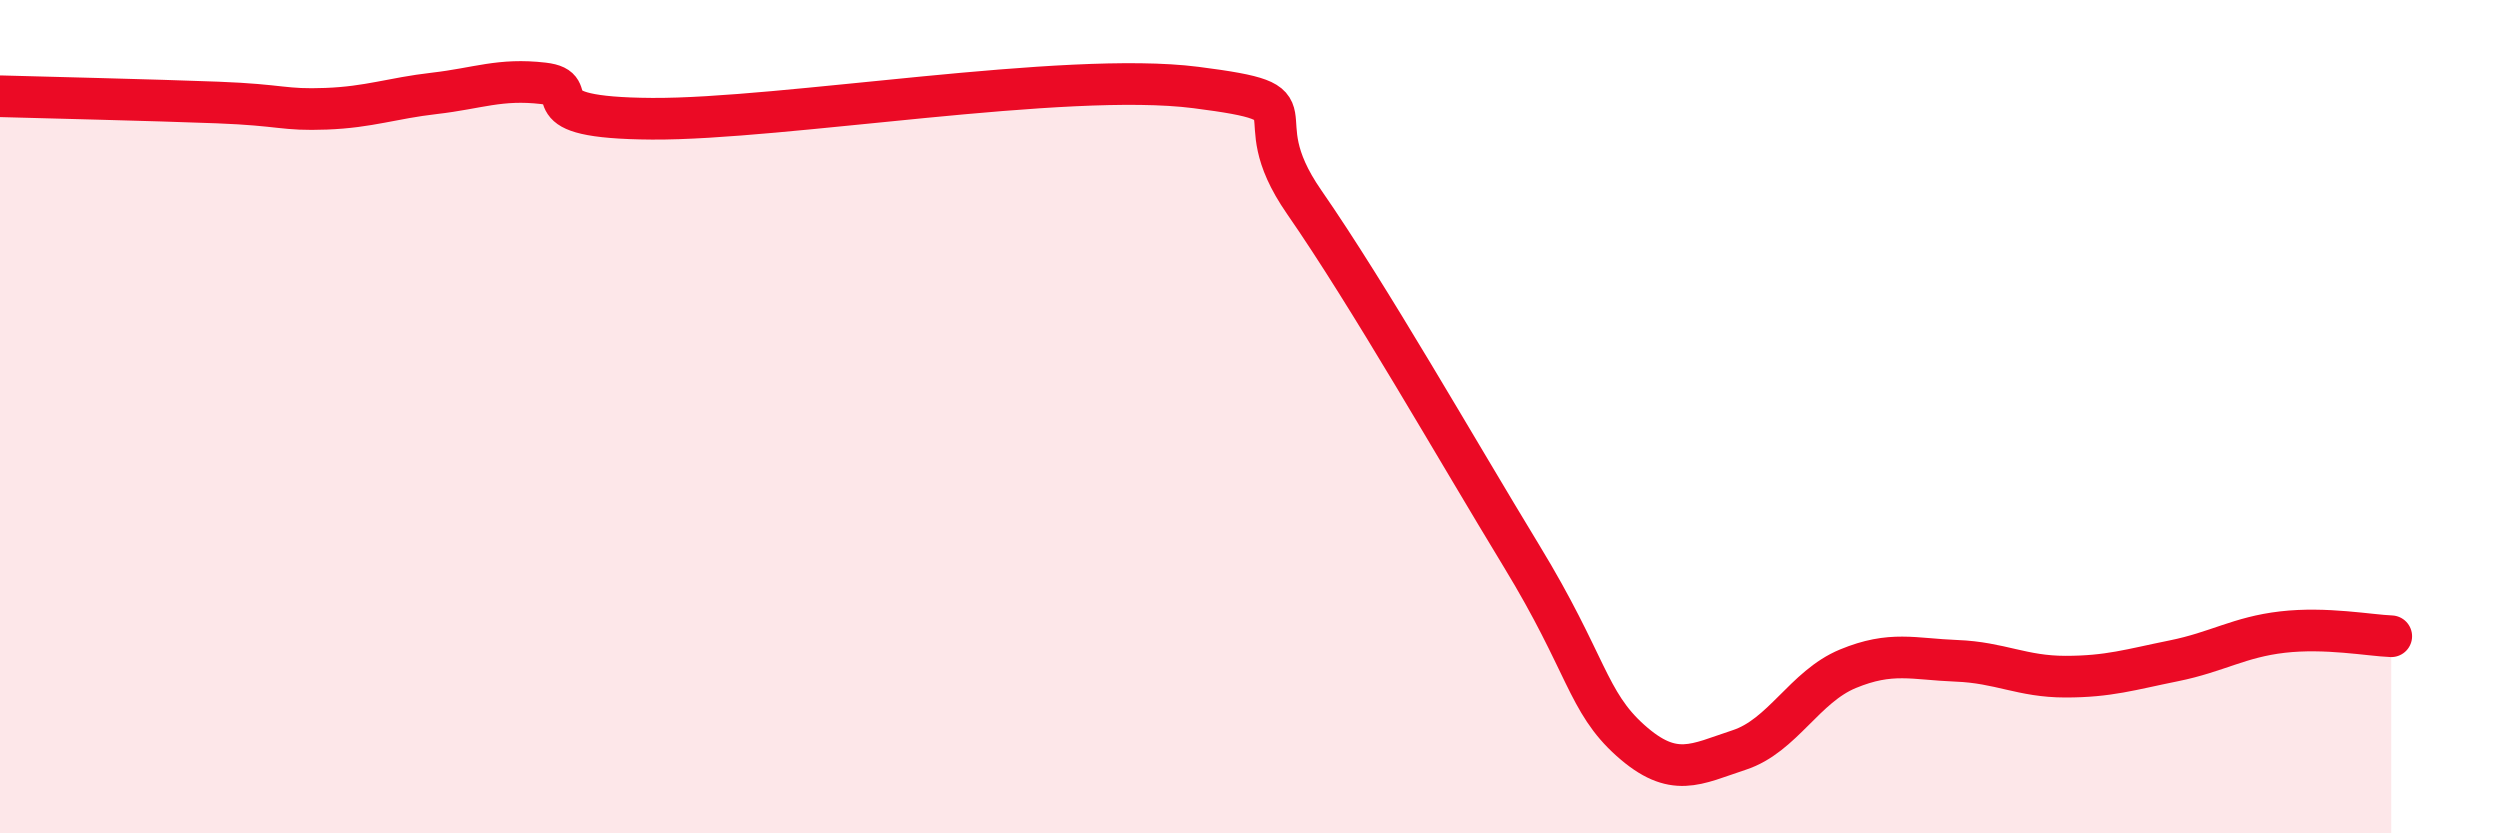
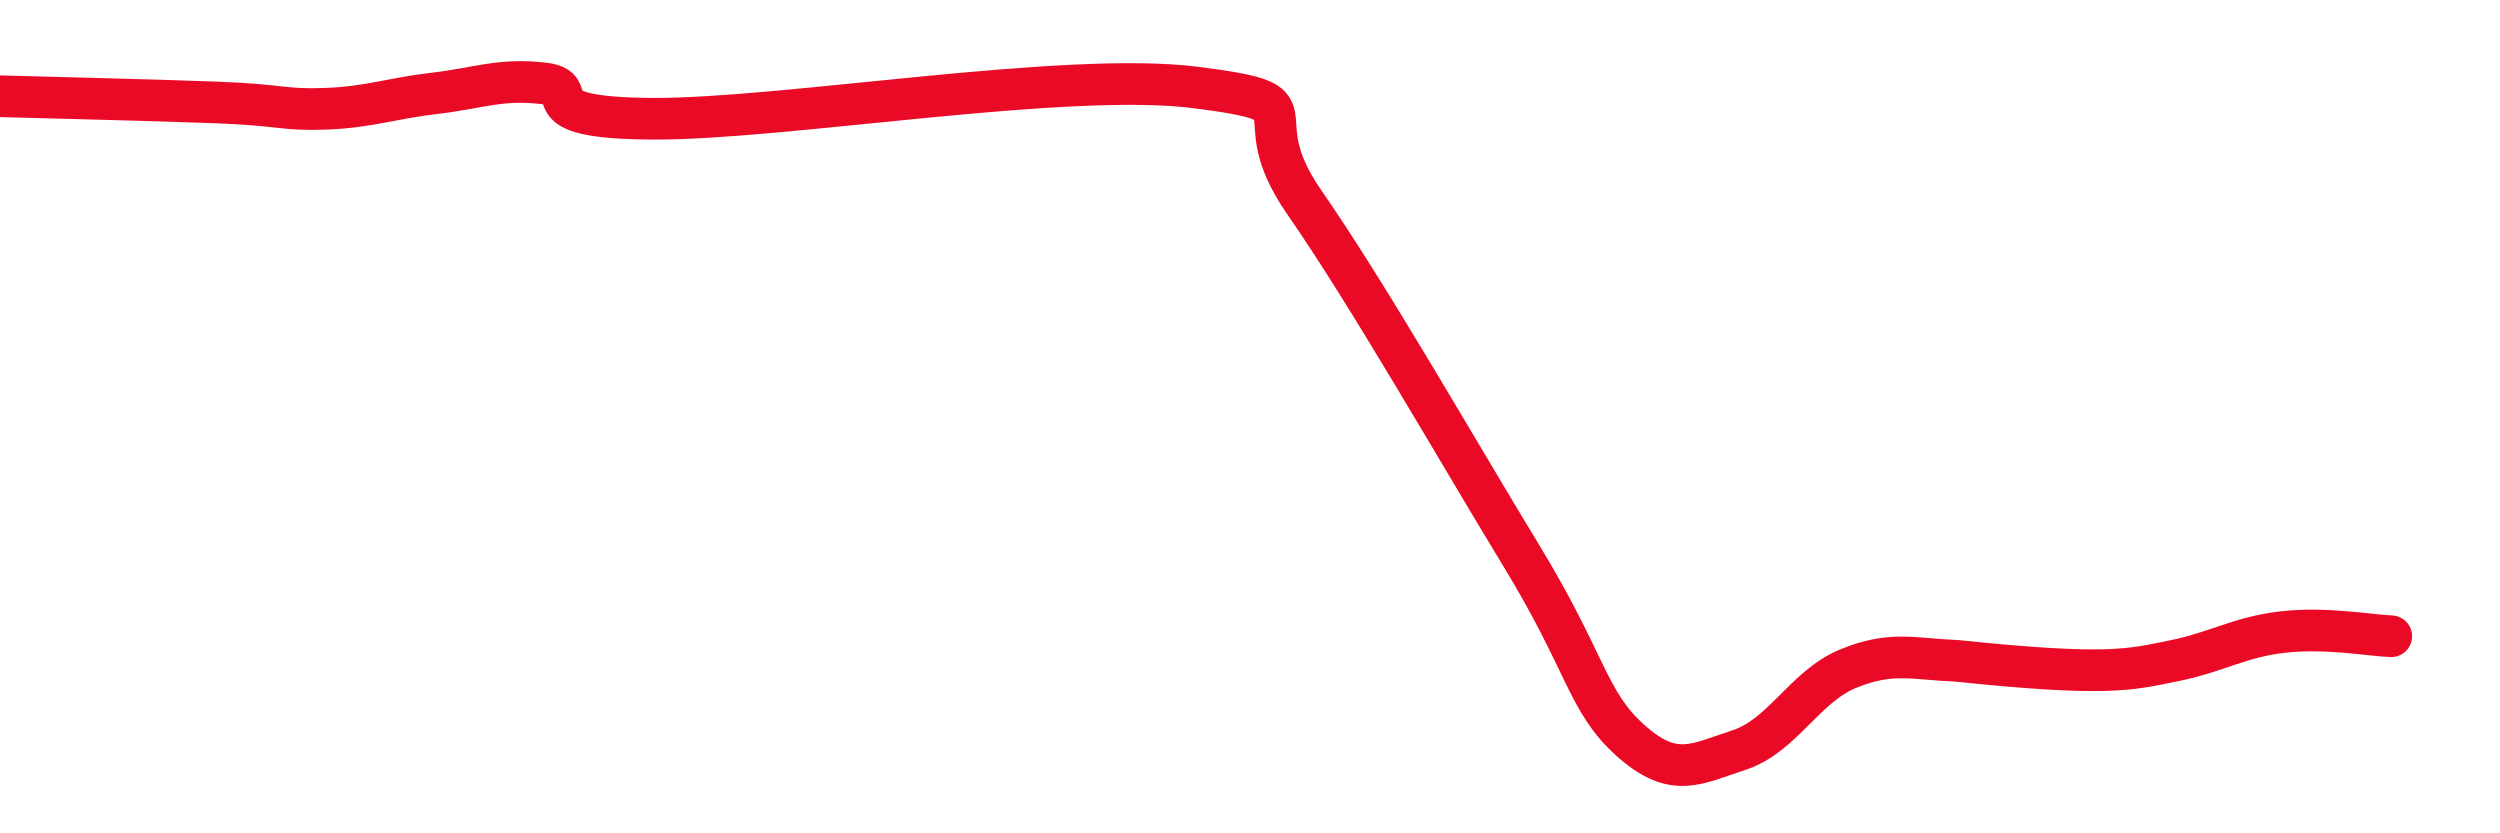
<svg xmlns="http://www.w3.org/2000/svg" width="60" height="20" viewBox="0 0 60 20">
-   <path d="M 0,2.31 C 1.04,2.34 3.65,2.4 5.22,2.46 C 6.79,2.52 6.79,2.65 7.83,2.61 C 8.87,2.57 9.39,2.36 10.43,2.24 C 11.47,2.12 12,1.88 13.04,2 C 14.08,2.12 12.52,2.83 15.65,2.85 C 18.78,2.87 25.57,1.7 28.7,2.1 C 31.83,2.5 29.74,2.6 31.3,4.85 C 32.86,7.1 34.95,10.77 36.52,13.35 C 38.09,15.93 38.09,16.84 39.13,17.77 C 40.17,18.7 40.7,18.34 41.74,18 C 42.78,17.66 43.31,16.48 44.35,16.05 C 45.39,15.62 45.92,15.82 46.96,15.86 C 48,15.9 48.53,16.24 49.57,16.24 C 50.61,16.24 51.13,16.07 52.17,15.86 C 53.21,15.65 53.74,15.29 54.78,15.17 C 55.82,15.05 56.87,15.25 57.39,15.27L57.39 20L0 20Z" fill="#EB0A25" opacity="0.1" stroke-linecap="round" stroke-linejoin="round" />
-   <path d="M 0,2.31 C 1.04,2.34 3.65,2.4 5.22,2.46 C 6.79,2.52 6.79,2.65 7.83,2.61 C 8.87,2.57 9.39,2.36 10.43,2.24 C 11.47,2.12 12,1.88 13.04,2 C 14.08,2.12 12.52,2.83 15.65,2.85 C 18.78,2.87 25.57,1.7 28.7,2.1 C 31.83,2.5 29.74,2.6 31.3,4.85 C 32.86,7.1 34.95,10.77 36.52,13.35 C 38.09,15.93 38.09,16.84 39.13,17.77 C 40.17,18.7 40.7,18.34 41.74,18 C 42.78,17.66 43.31,16.48 44.35,16.05 C 45.39,15.62 45.92,15.82 46.96,15.86 C 48,15.9 48.53,16.24 49.57,16.24 C 50.61,16.24 51.13,16.07 52.17,15.86 C 53.21,15.65 53.74,15.29 54.78,15.17 C 55.82,15.05 56.87,15.25 57.39,15.27" stroke="#EB0A25" stroke-width="1" fill="none" stroke-linecap="round" stroke-linejoin="round" />
+   <path d="M 0,2.31 C 1.04,2.34 3.65,2.4 5.22,2.46 C 6.79,2.52 6.79,2.65 7.83,2.61 C 8.87,2.57 9.39,2.36 10.43,2.24 C 11.47,2.12 12,1.88 13.04,2 C 14.08,2.12 12.52,2.83 15.65,2.85 C 18.78,2.87 25.57,1.7 28.7,2.1 C 31.83,2.5 29.74,2.6 31.3,4.85 C 32.86,7.1 34.95,10.77 36.52,13.35 C 38.09,15.93 38.09,16.84 39.13,17.77 C 40.17,18.7 40.7,18.34 41.74,18 C 42.78,17.66 43.31,16.48 44.35,16.05 C 45.39,15.62 45.92,15.82 46.96,15.86 C 50.61,16.24 51.13,16.07 52.17,15.86 C 53.21,15.65 53.74,15.29 54.78,15.17 C 55.82,15.05 56.87,15.25 57.39,15.27" stroke="#EB0A25" stroke-width="1" fill="none" stroke-linecap="round" stroke-linejoin="round" />
</svg>